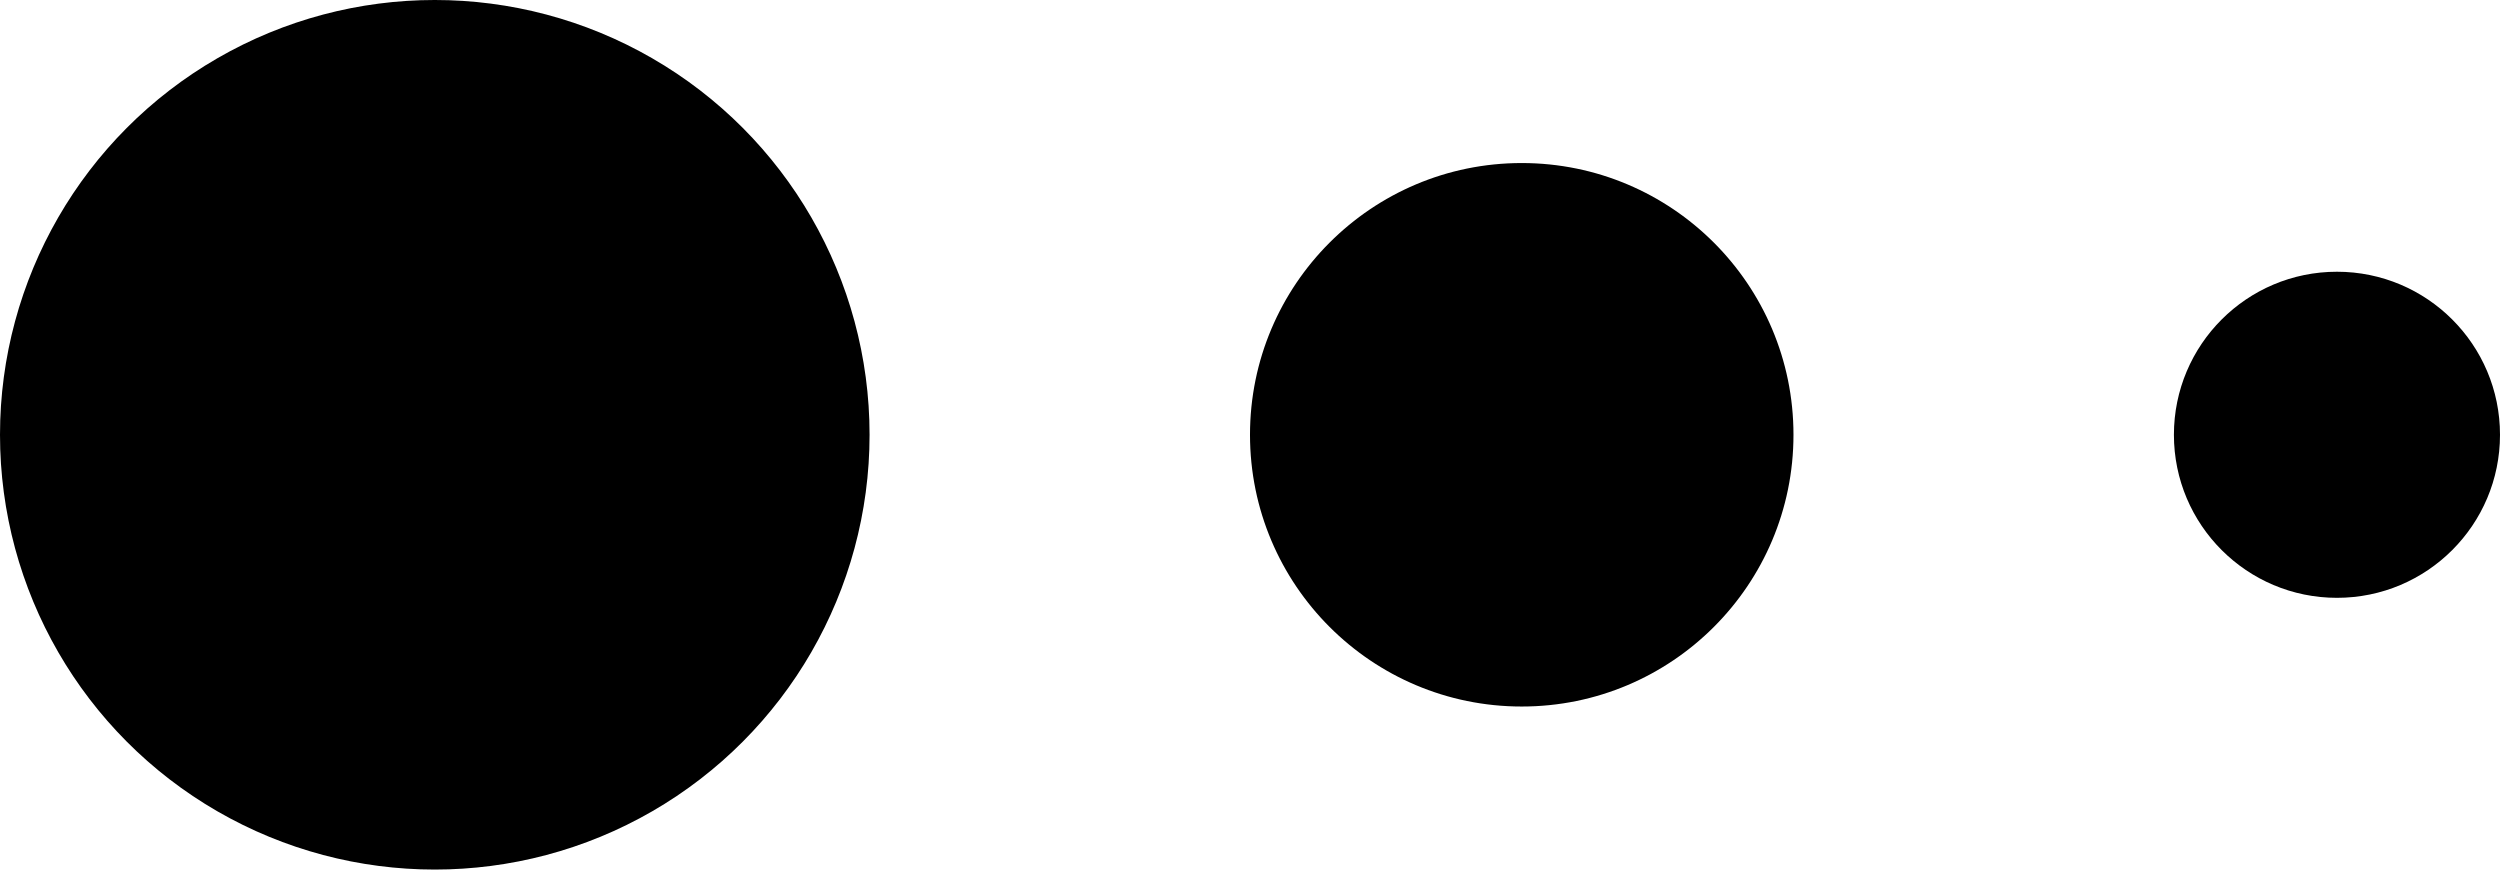
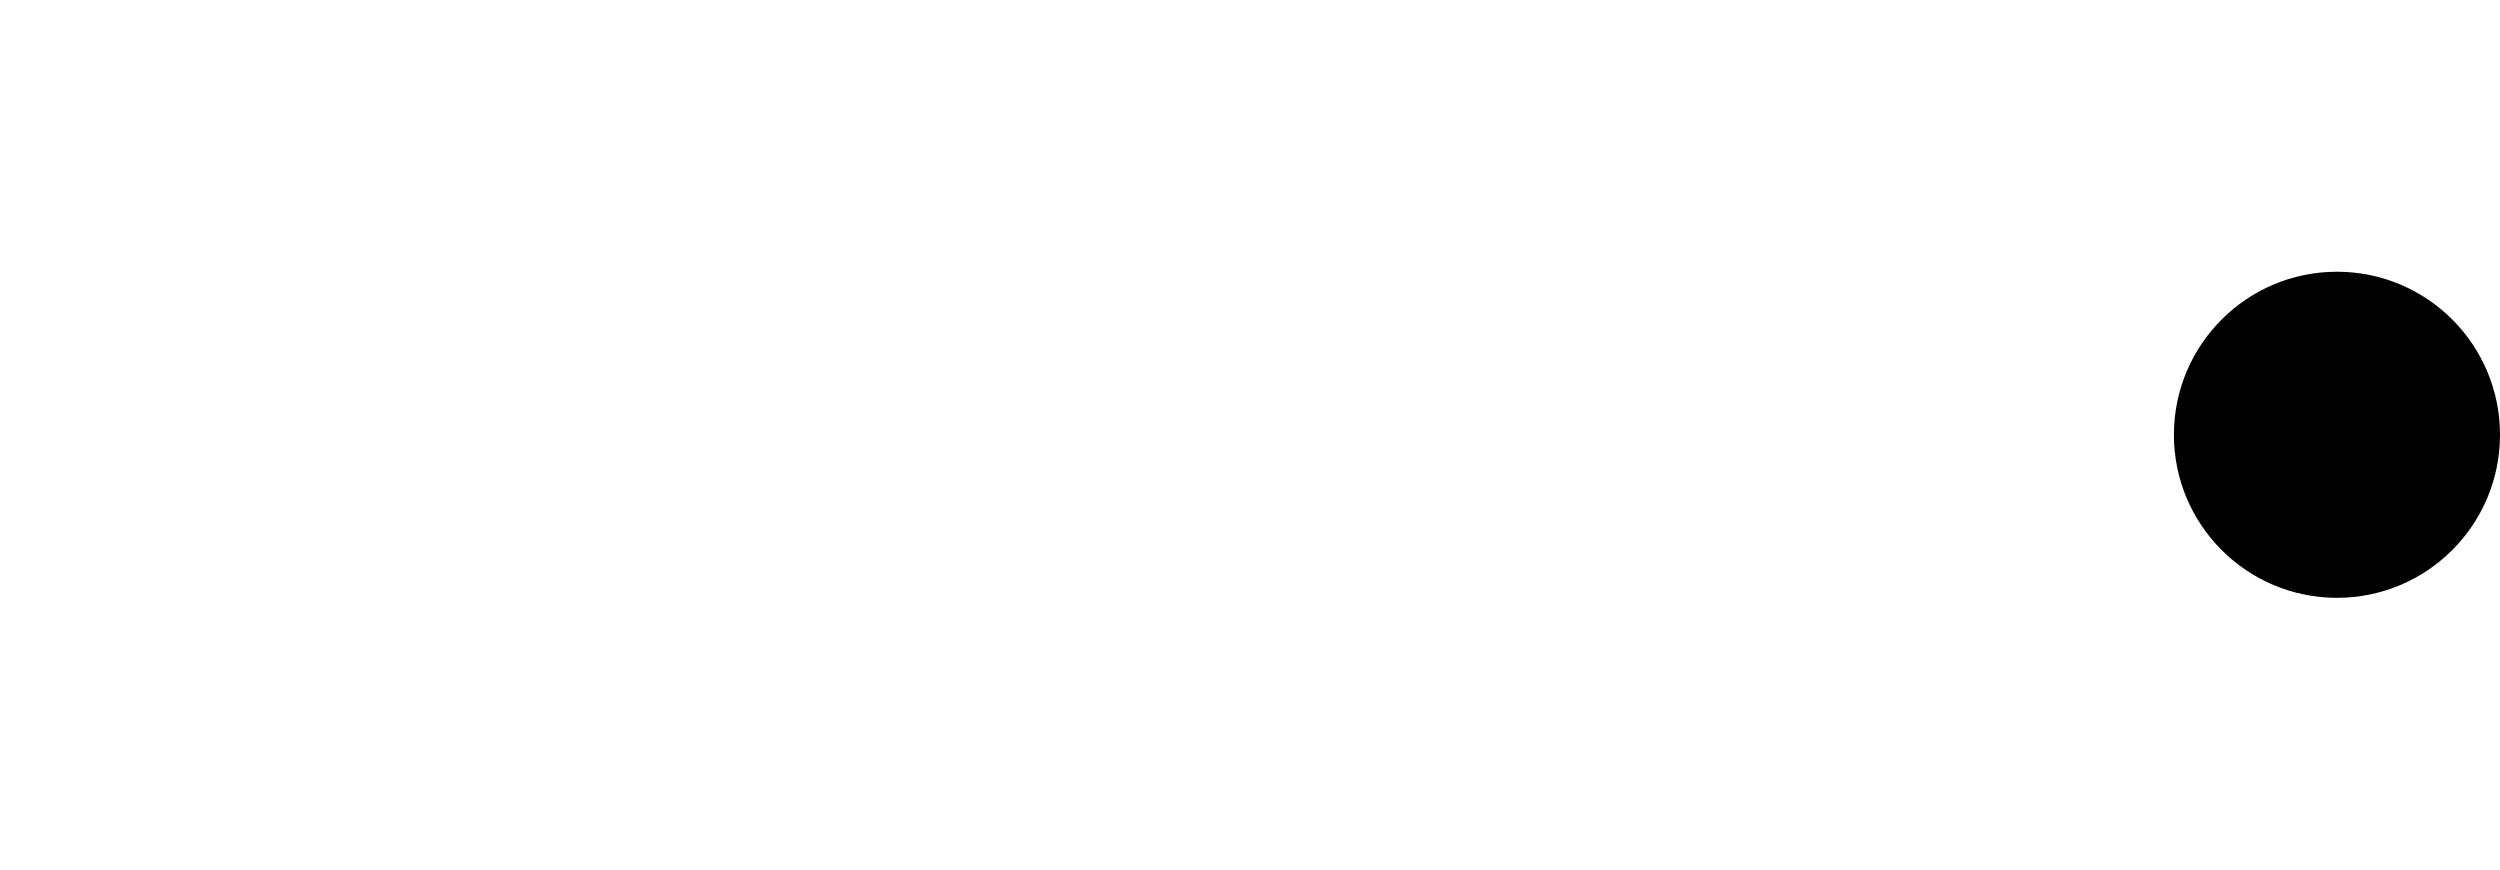
<svg xmlns="http://www.w3.org/2000/svg" width="230" height="80" viewBox="0 0 230 80" fill="none">
-   <circle cx="40" cy="40" r="40" fill="black" />
-   <circle cx="140" cy="40" r="25" fill="black" />
  <circle cx="215" cy="40" r="15" fill="black" />
</svg>